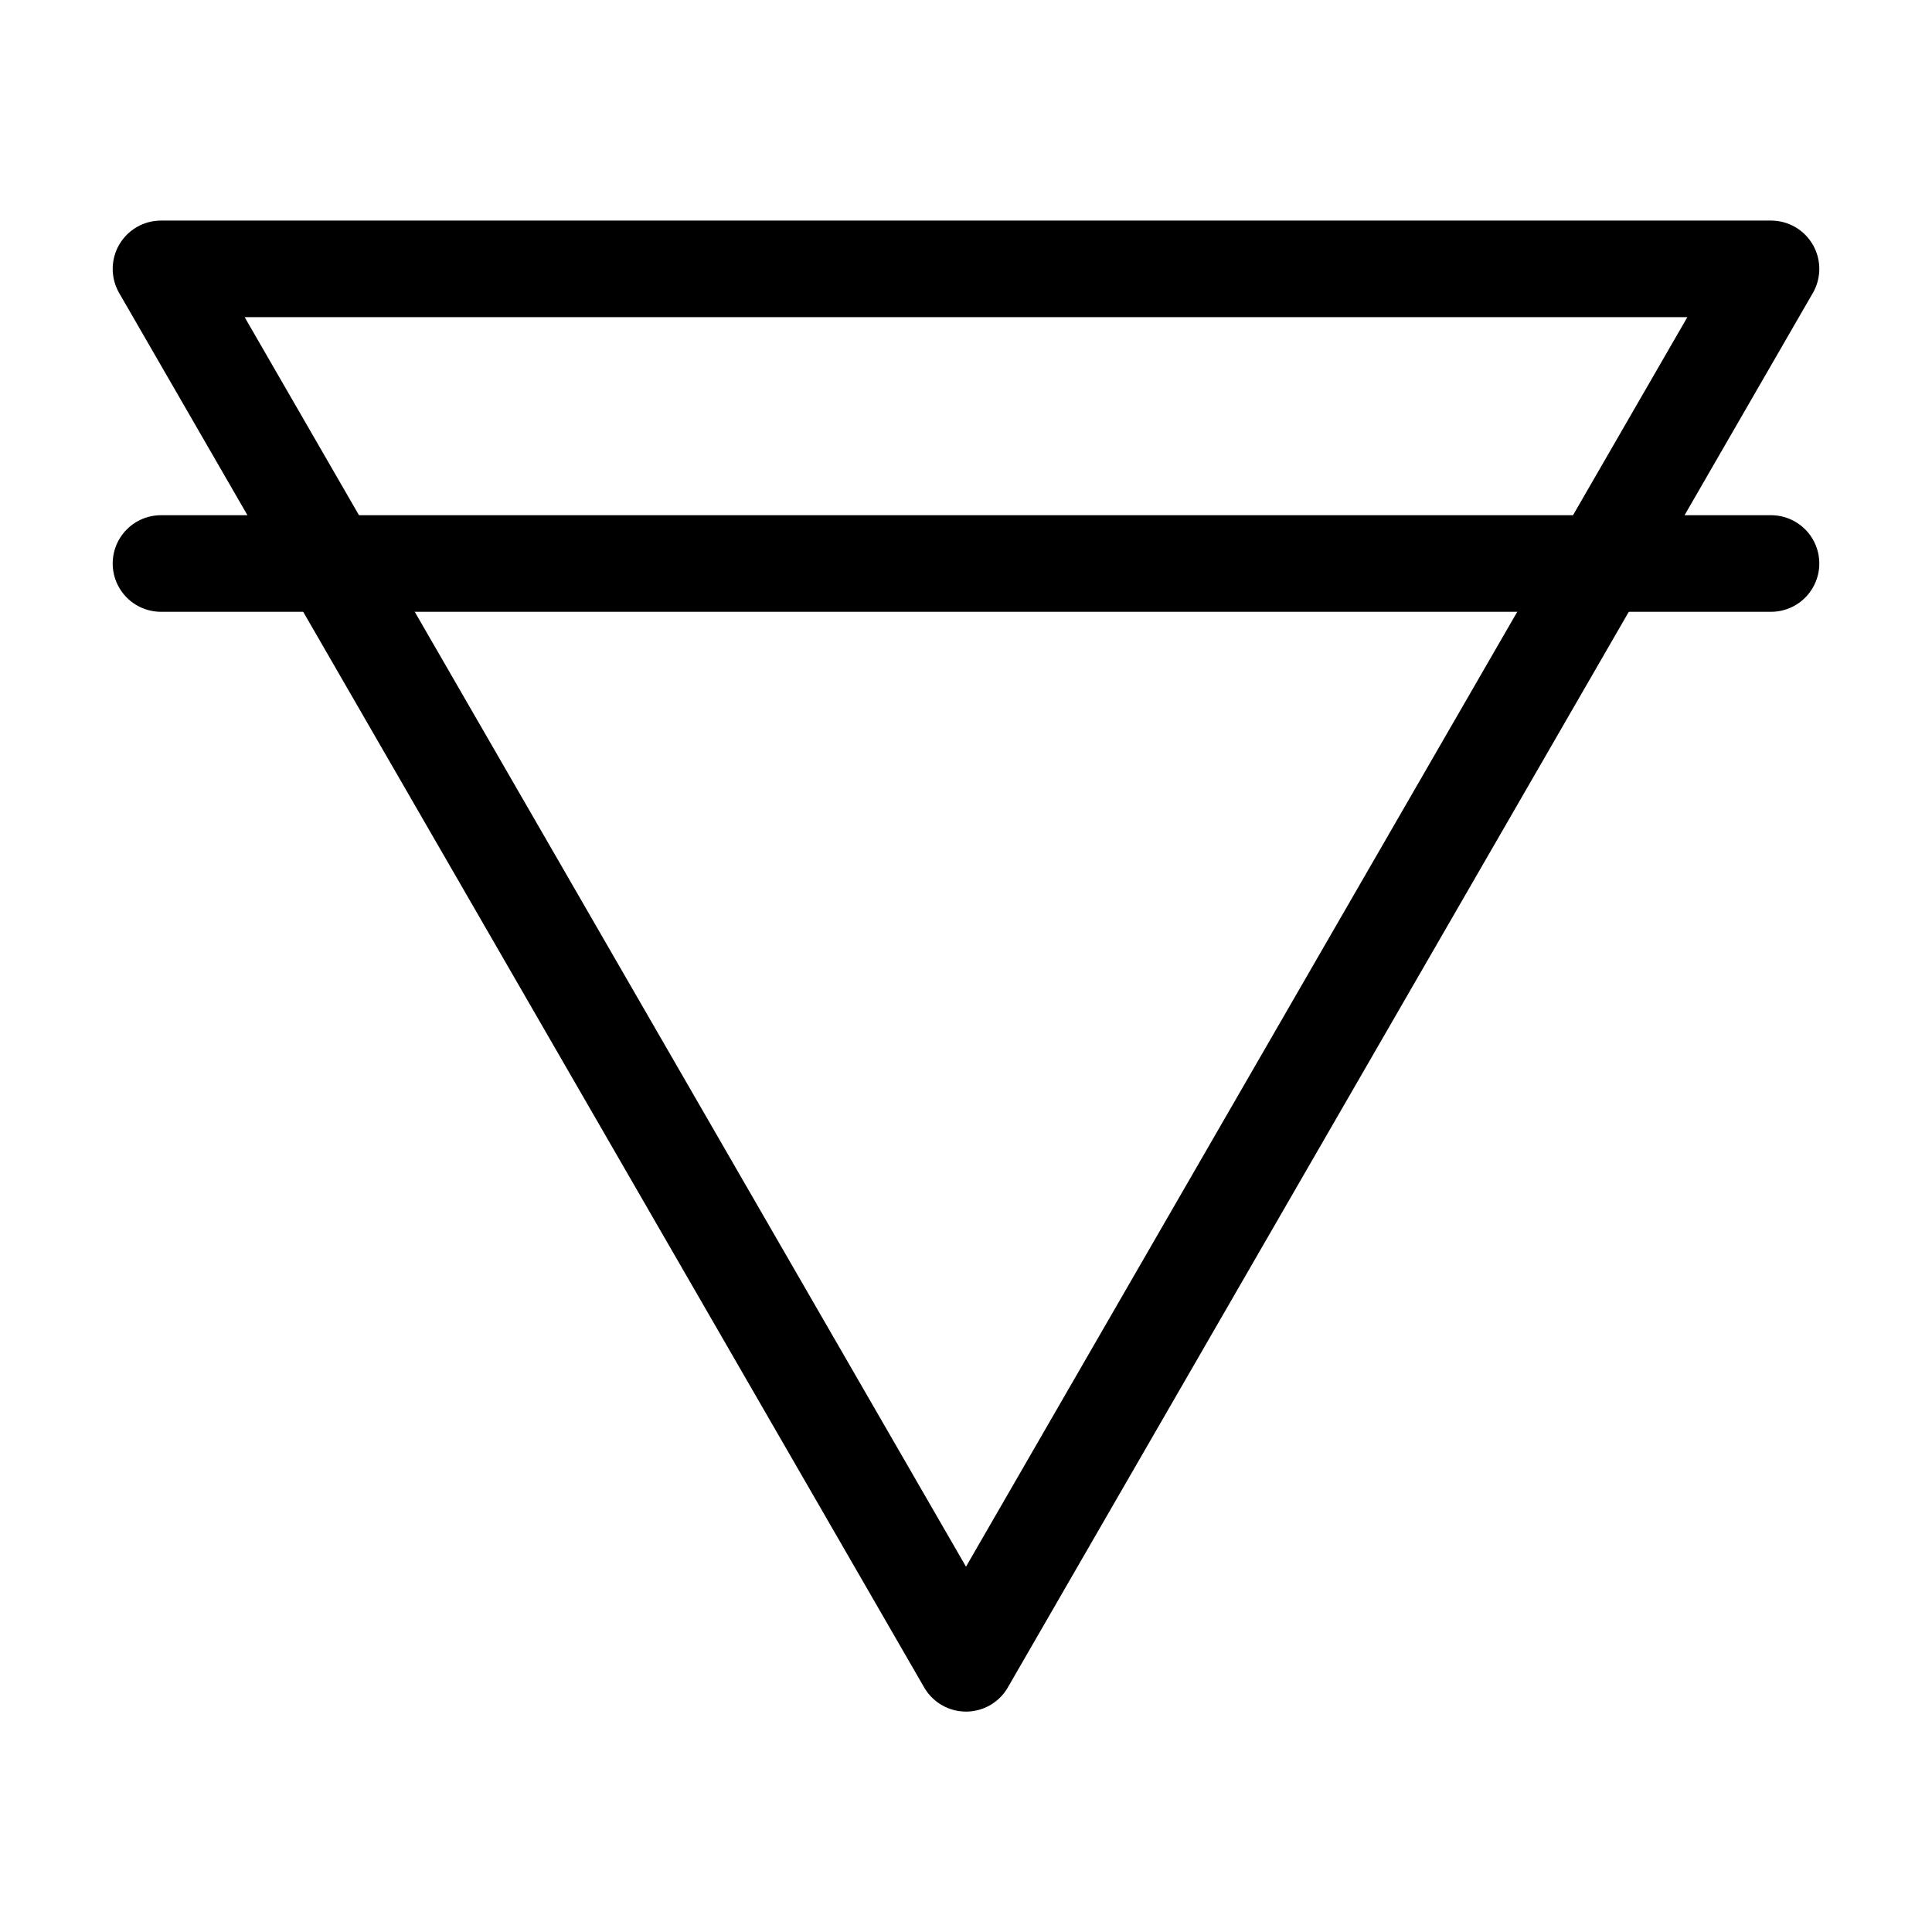
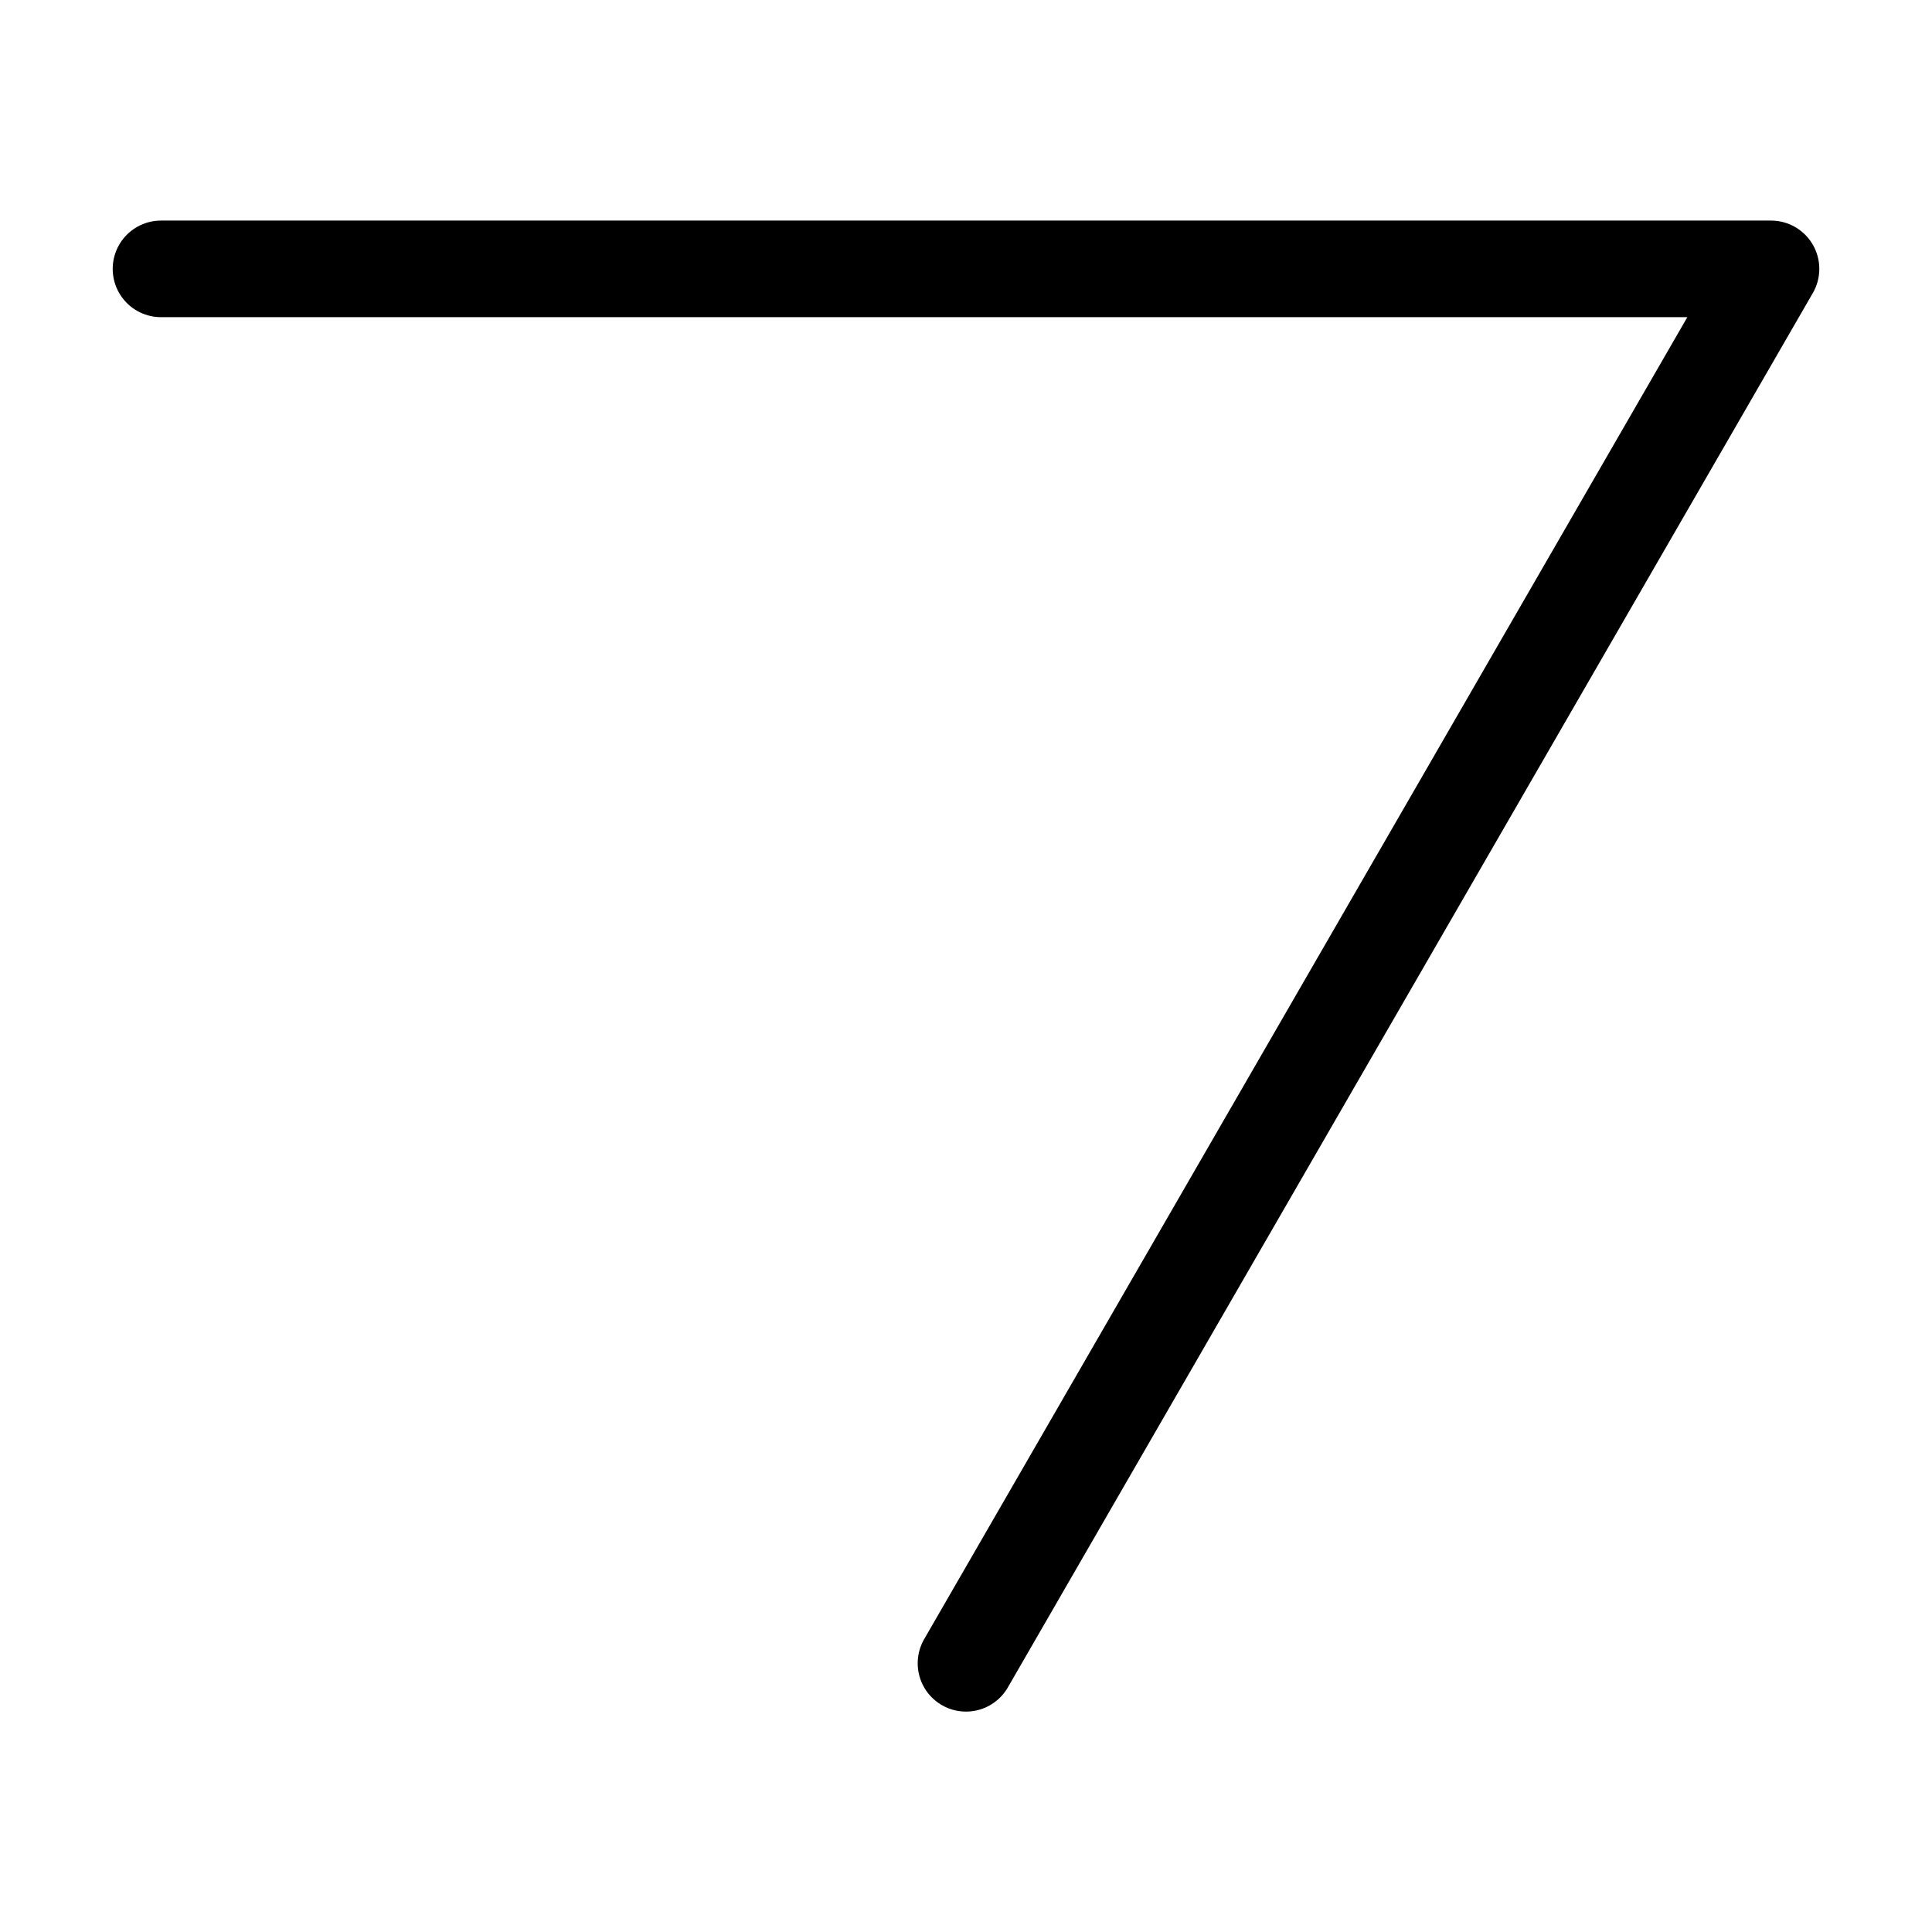
<svg xmlns="http://www.w3.org/2000/svg" width="16" height="16" viewBox="0 0 12 12">
-   <path style="fill:none;stroke:#000;stroke-width:.6;stroke-linecap:round;stroke-linejoin:round;stroke-miterlimit:10;stroke-dasharray:none;stroke-opacity:1" d="m-.593 12.45-5-8.661M-.593 12.45h-10M-10.593 12.45l5-8.661" transform="matrix(1 0 0 -1 11.593 14.12)" />
-   <path d="M1 3.5h10" style="fill:none;stroke:#000;stroke-width:.6;stroke-linecap:round;stroke-linejoin:round;stroke-miterlimit:4;stroke-dasharray:none;stroke-opacity:1" />
+   <path style="fill:none;stroke:#000;stroke-width:.6;stroke-linecap:round;stroke-linejoin:round;stroke-miterlimit:10;stroke-dasharray:none;stroke-opacity:1" d="m-.593 12.45-5-8.661M-.593 12.45h-10M-10.593 12.45" transform="matrix(1 0 0 -1 11.593 14.12)" />
</svg>